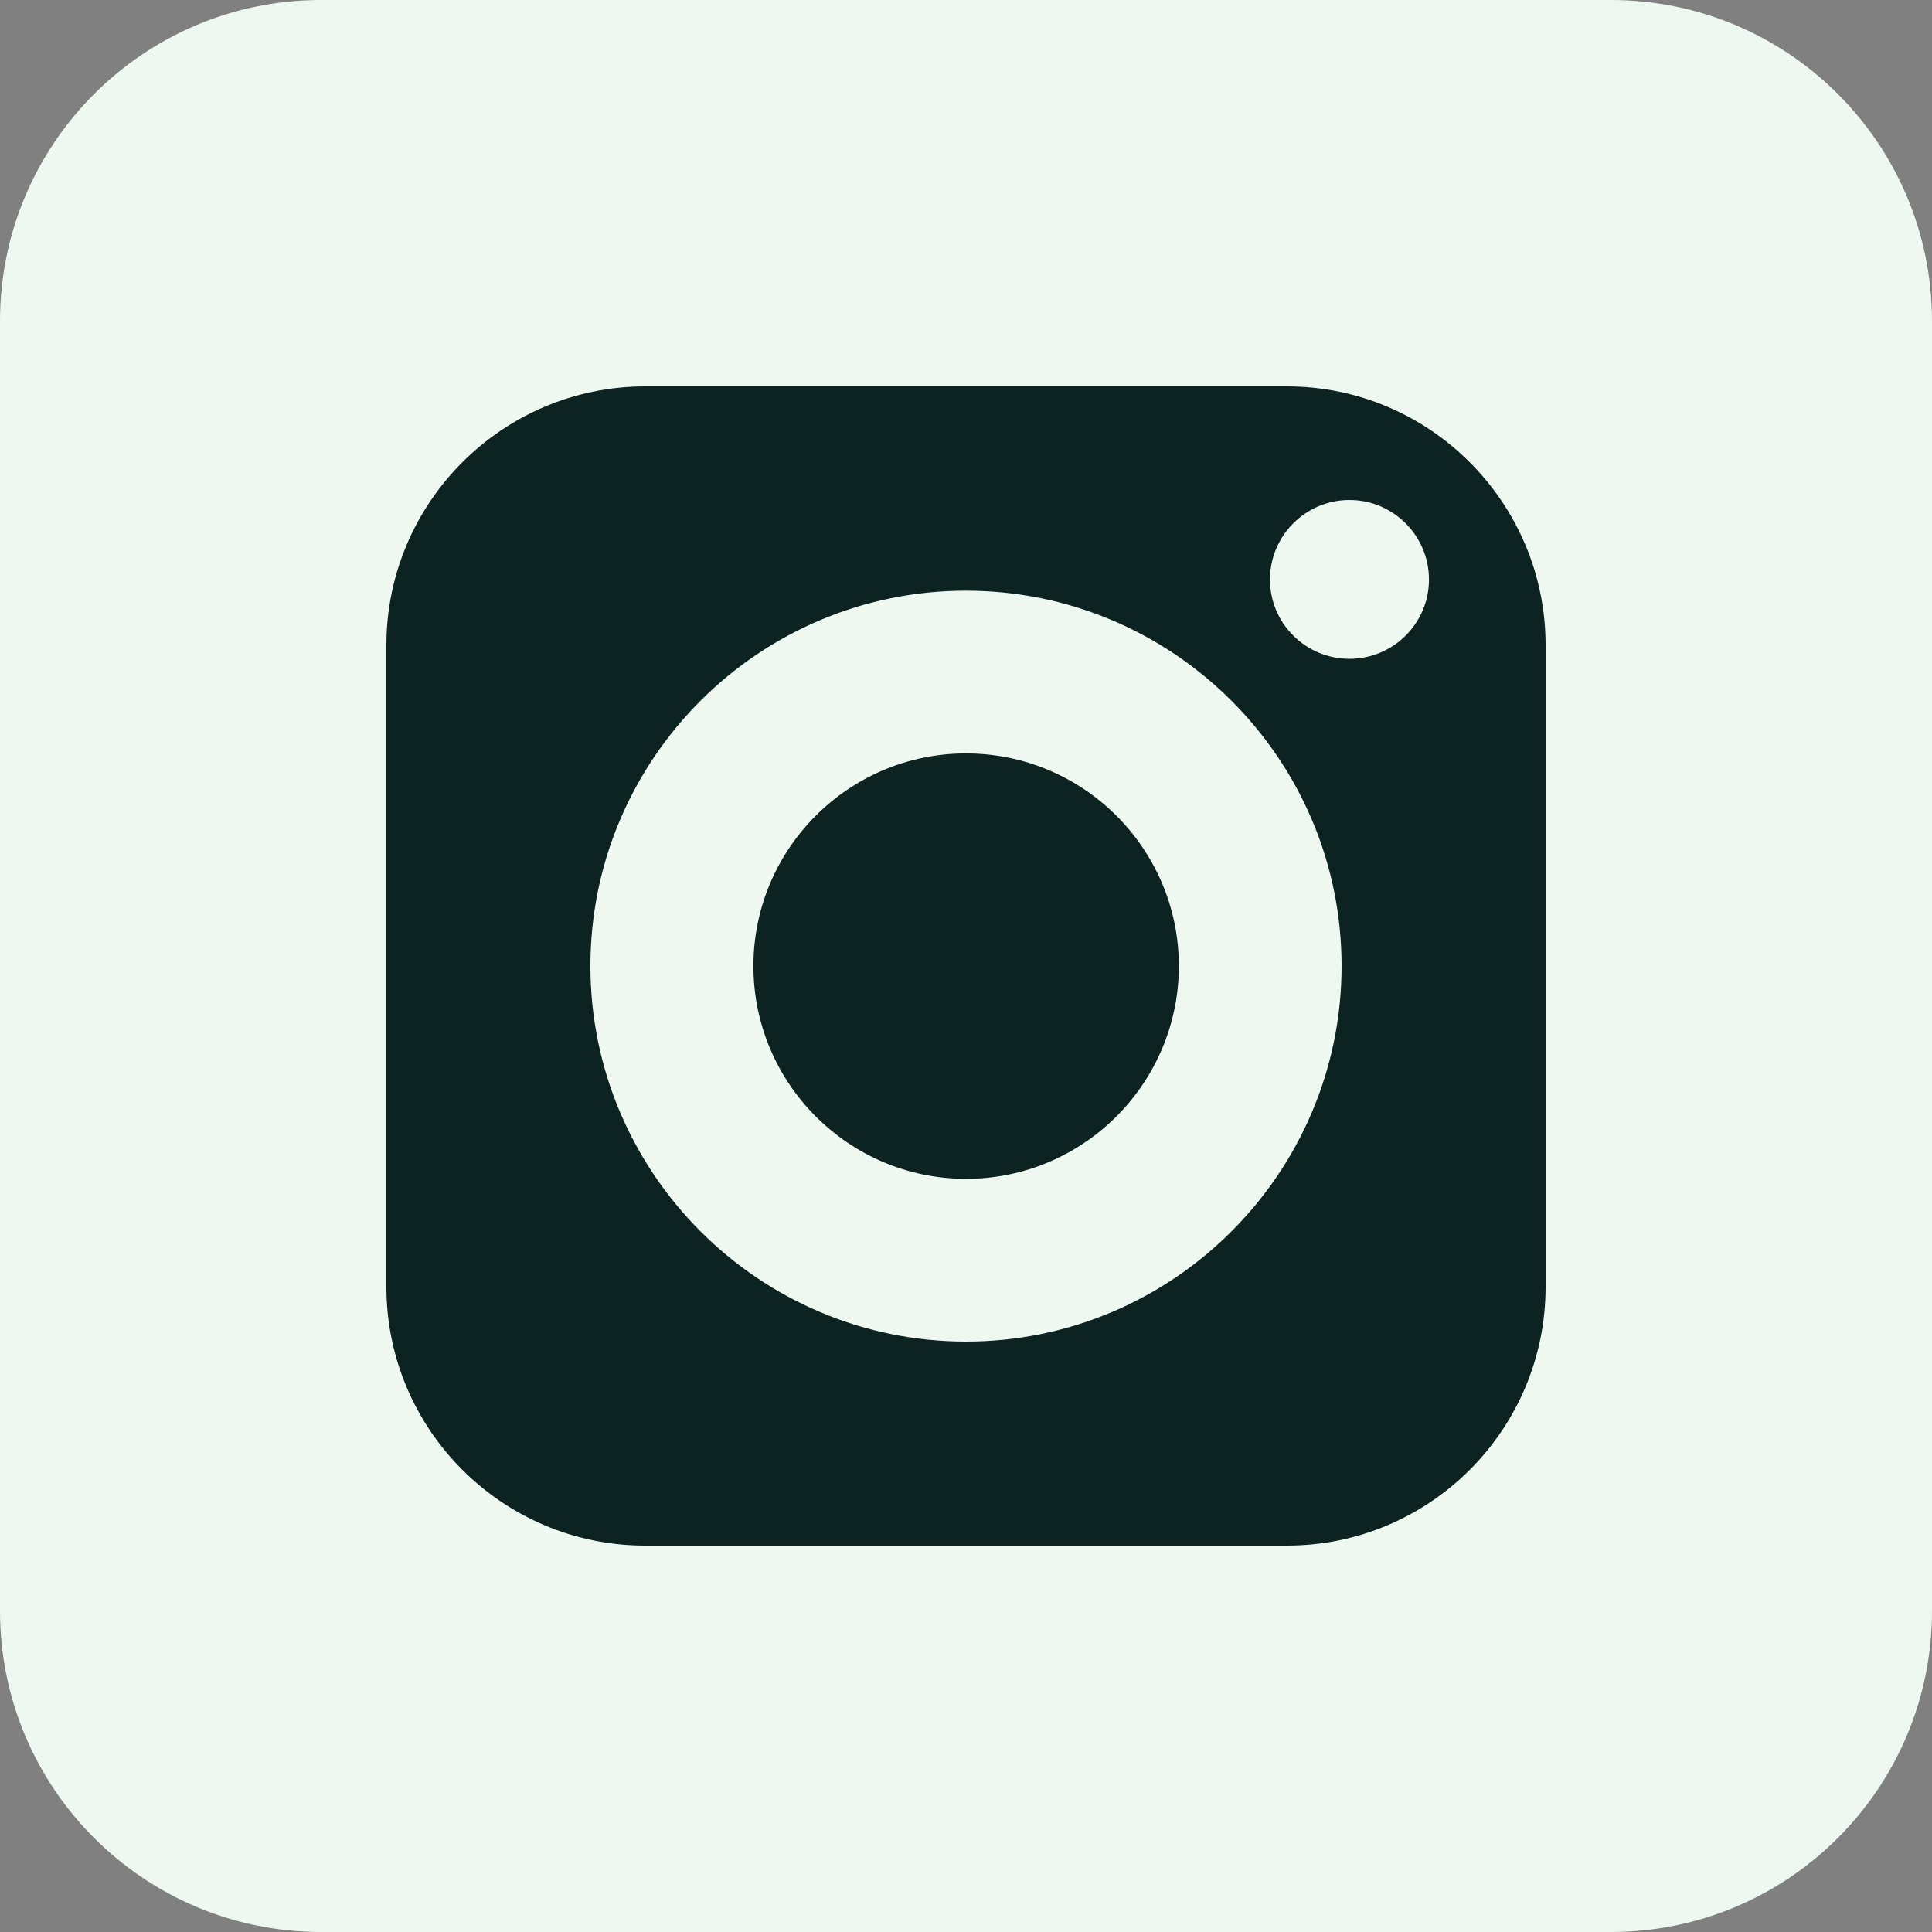
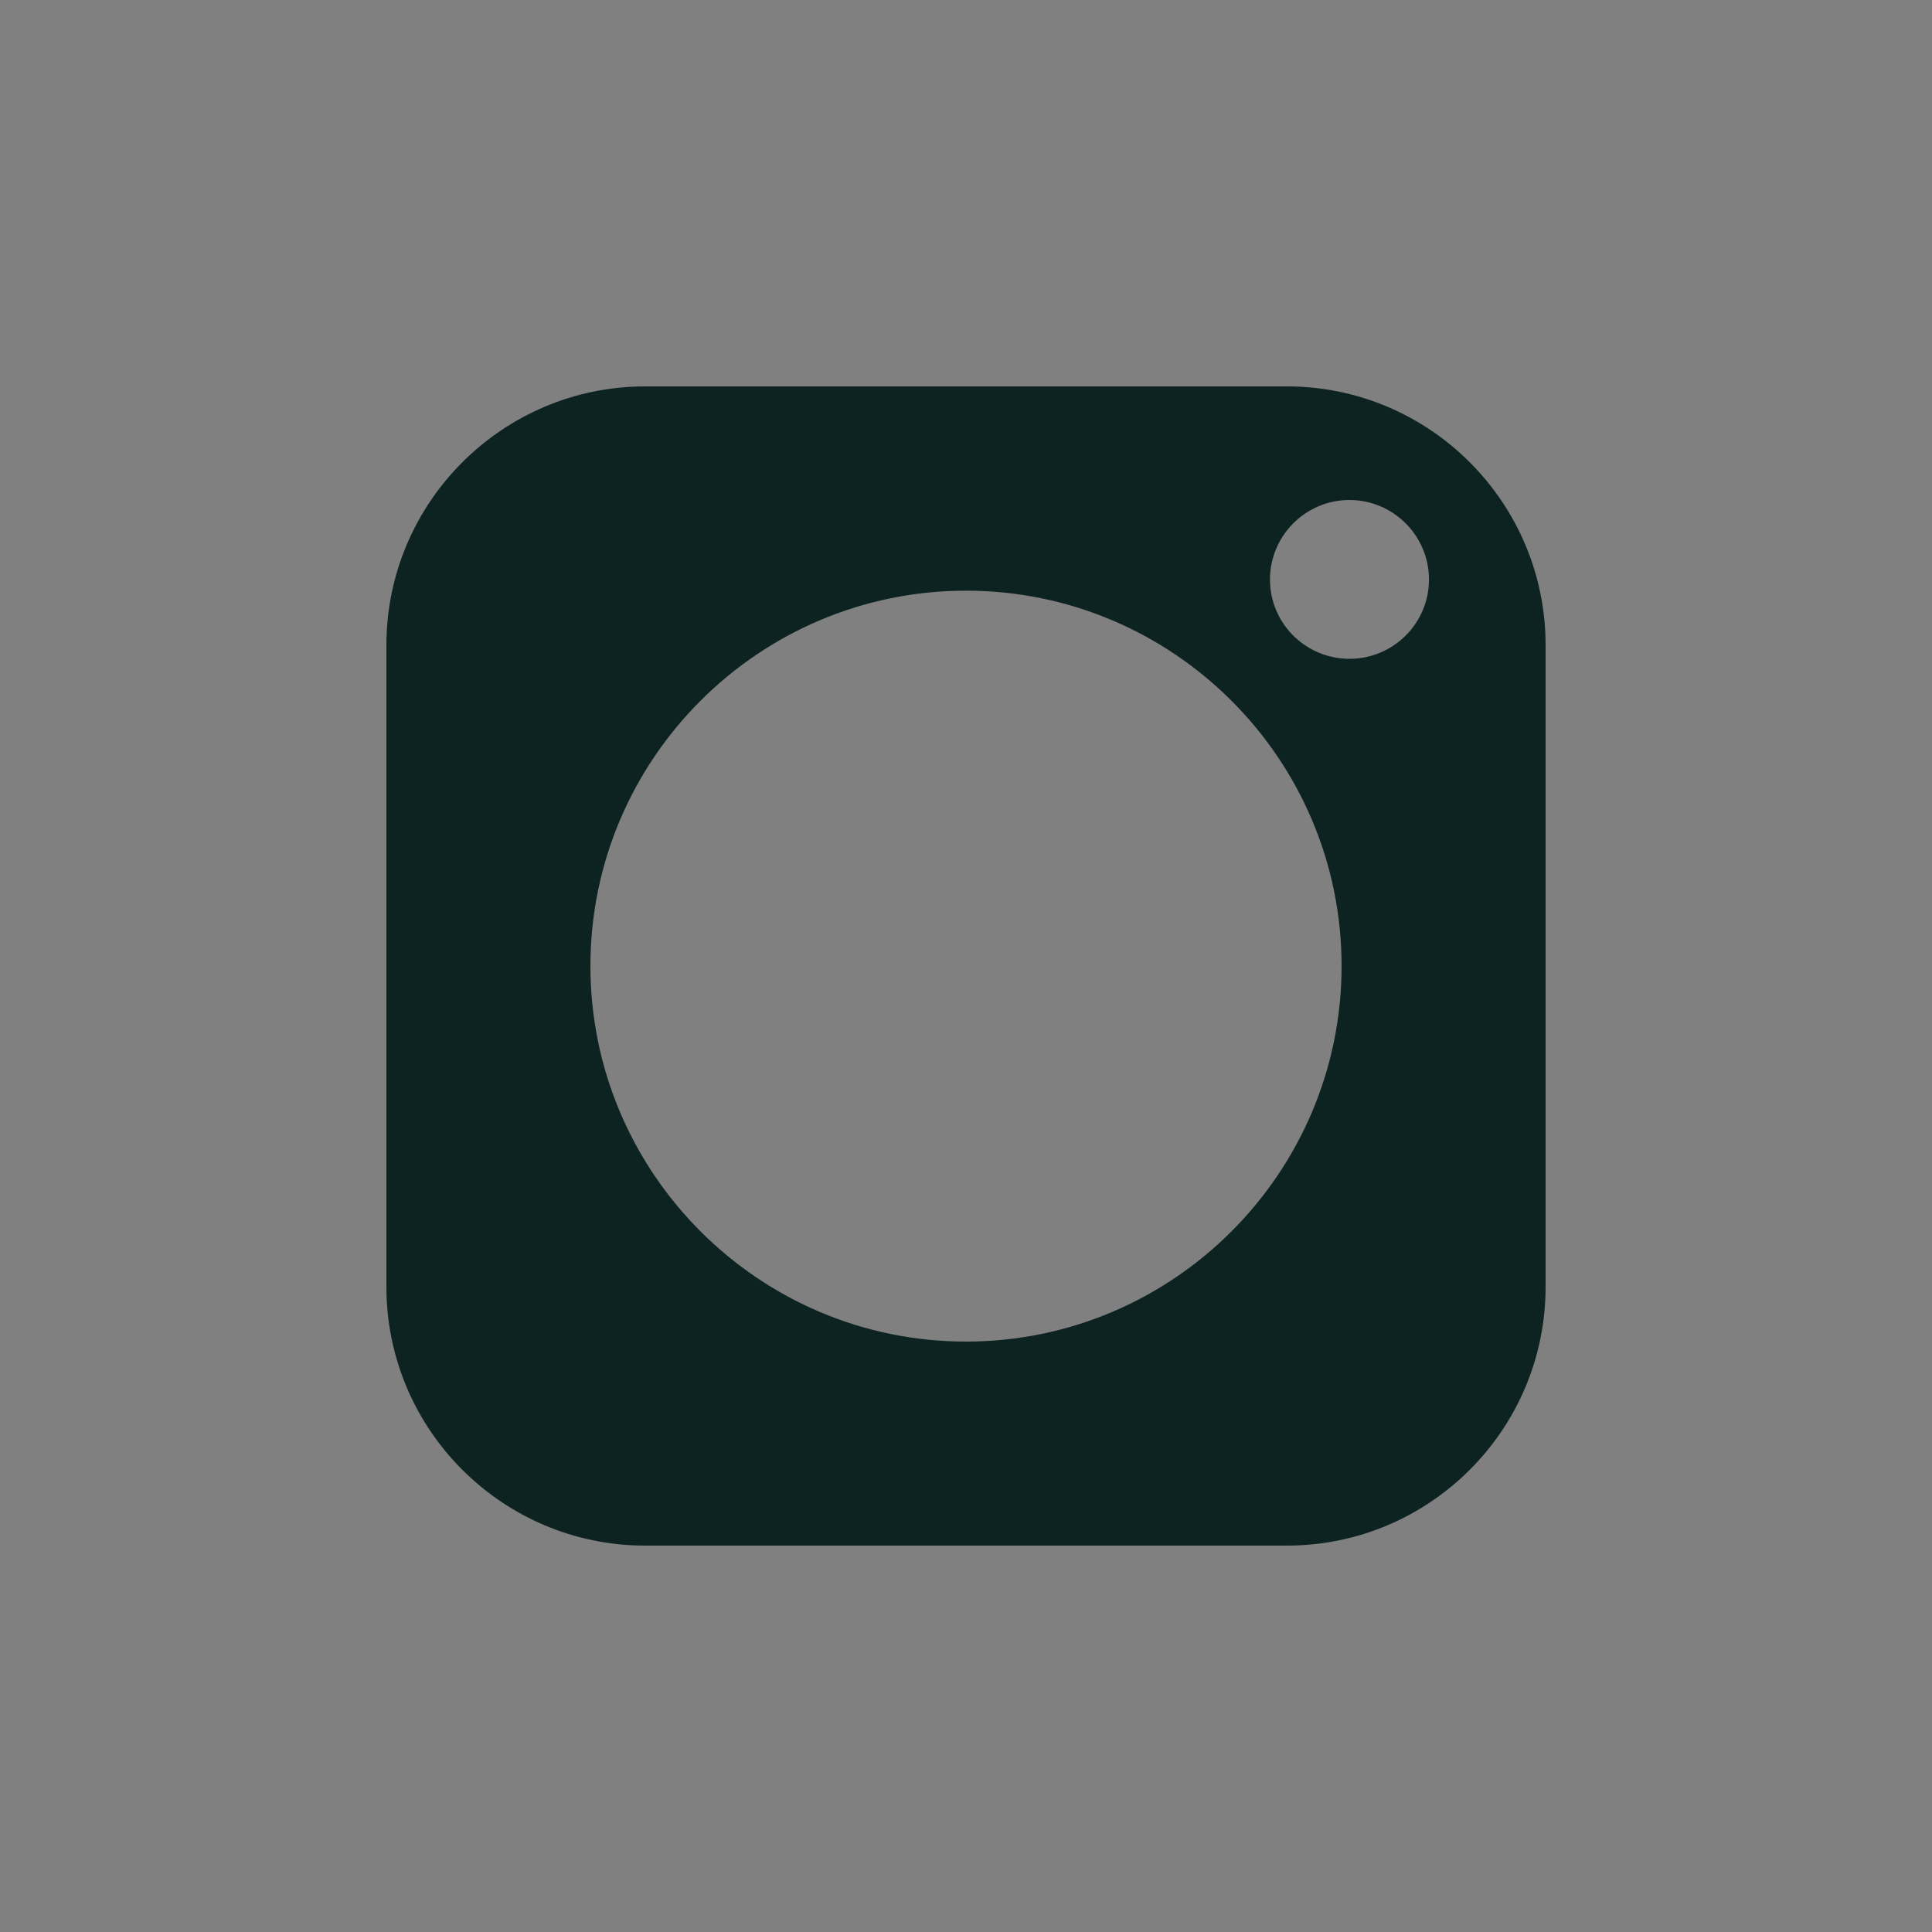
<svg xmlns="http://www.w3.org/2000/svg" width="30" height="30" viewBox="0 0 30 30" fill="none">
  <rect x="0" y="0" width="30" height="30" fill="#808080" stroke="none" />
-   <path d="M25.012 0H4.987C2.233 0 0 2.233 0 4.987V25.012C0 27.767 2.233 30 4.987 30H25.012C27.767 30 30 27.767 30 25.012V4.987C30 2.233 27.767 0 25.012 0Z" fill="#EEF8F1" />
-   <path d="M15 11.699C13.179 11.699 11.699 13.179 11.699 15C11.699 16.822 13.179 18.305 15 18.305C16.822 18.305 18.305 16.822 18.305 15C18.305 13.179 16.822 11.699 15 11.699Z" fill="#0D2321" />
  <path d="M19.982 6H10.018C7.804 6 6 7.804 6 10.018V19.982C6 22.2 7.804 24 10.018 24H19.982C22.2 24 24 22.2 24 19.982V10.018C24 7.804 22.2 6 19.982 6ZM15 20.832C11.785 20.832 9.168 18.215 9.168 15C9.168 11.785 11.785 9.172 15 9.172C18.215 9.172 20.832 11.785 20.832 15C20.832 18.215 18.215 20.832 15 20.832ZM20.954 10.23C20.274 10.23 19.72 9.679 19.72 8.999C19.72 8.318 20.274 7.764 20.954 7.764C21.635 7.764 22.189 8.318 22.189 8.999C22.189 9.679 21.635 10.23 20.954 10.23Z" fill="#0D2321" />
</svg>